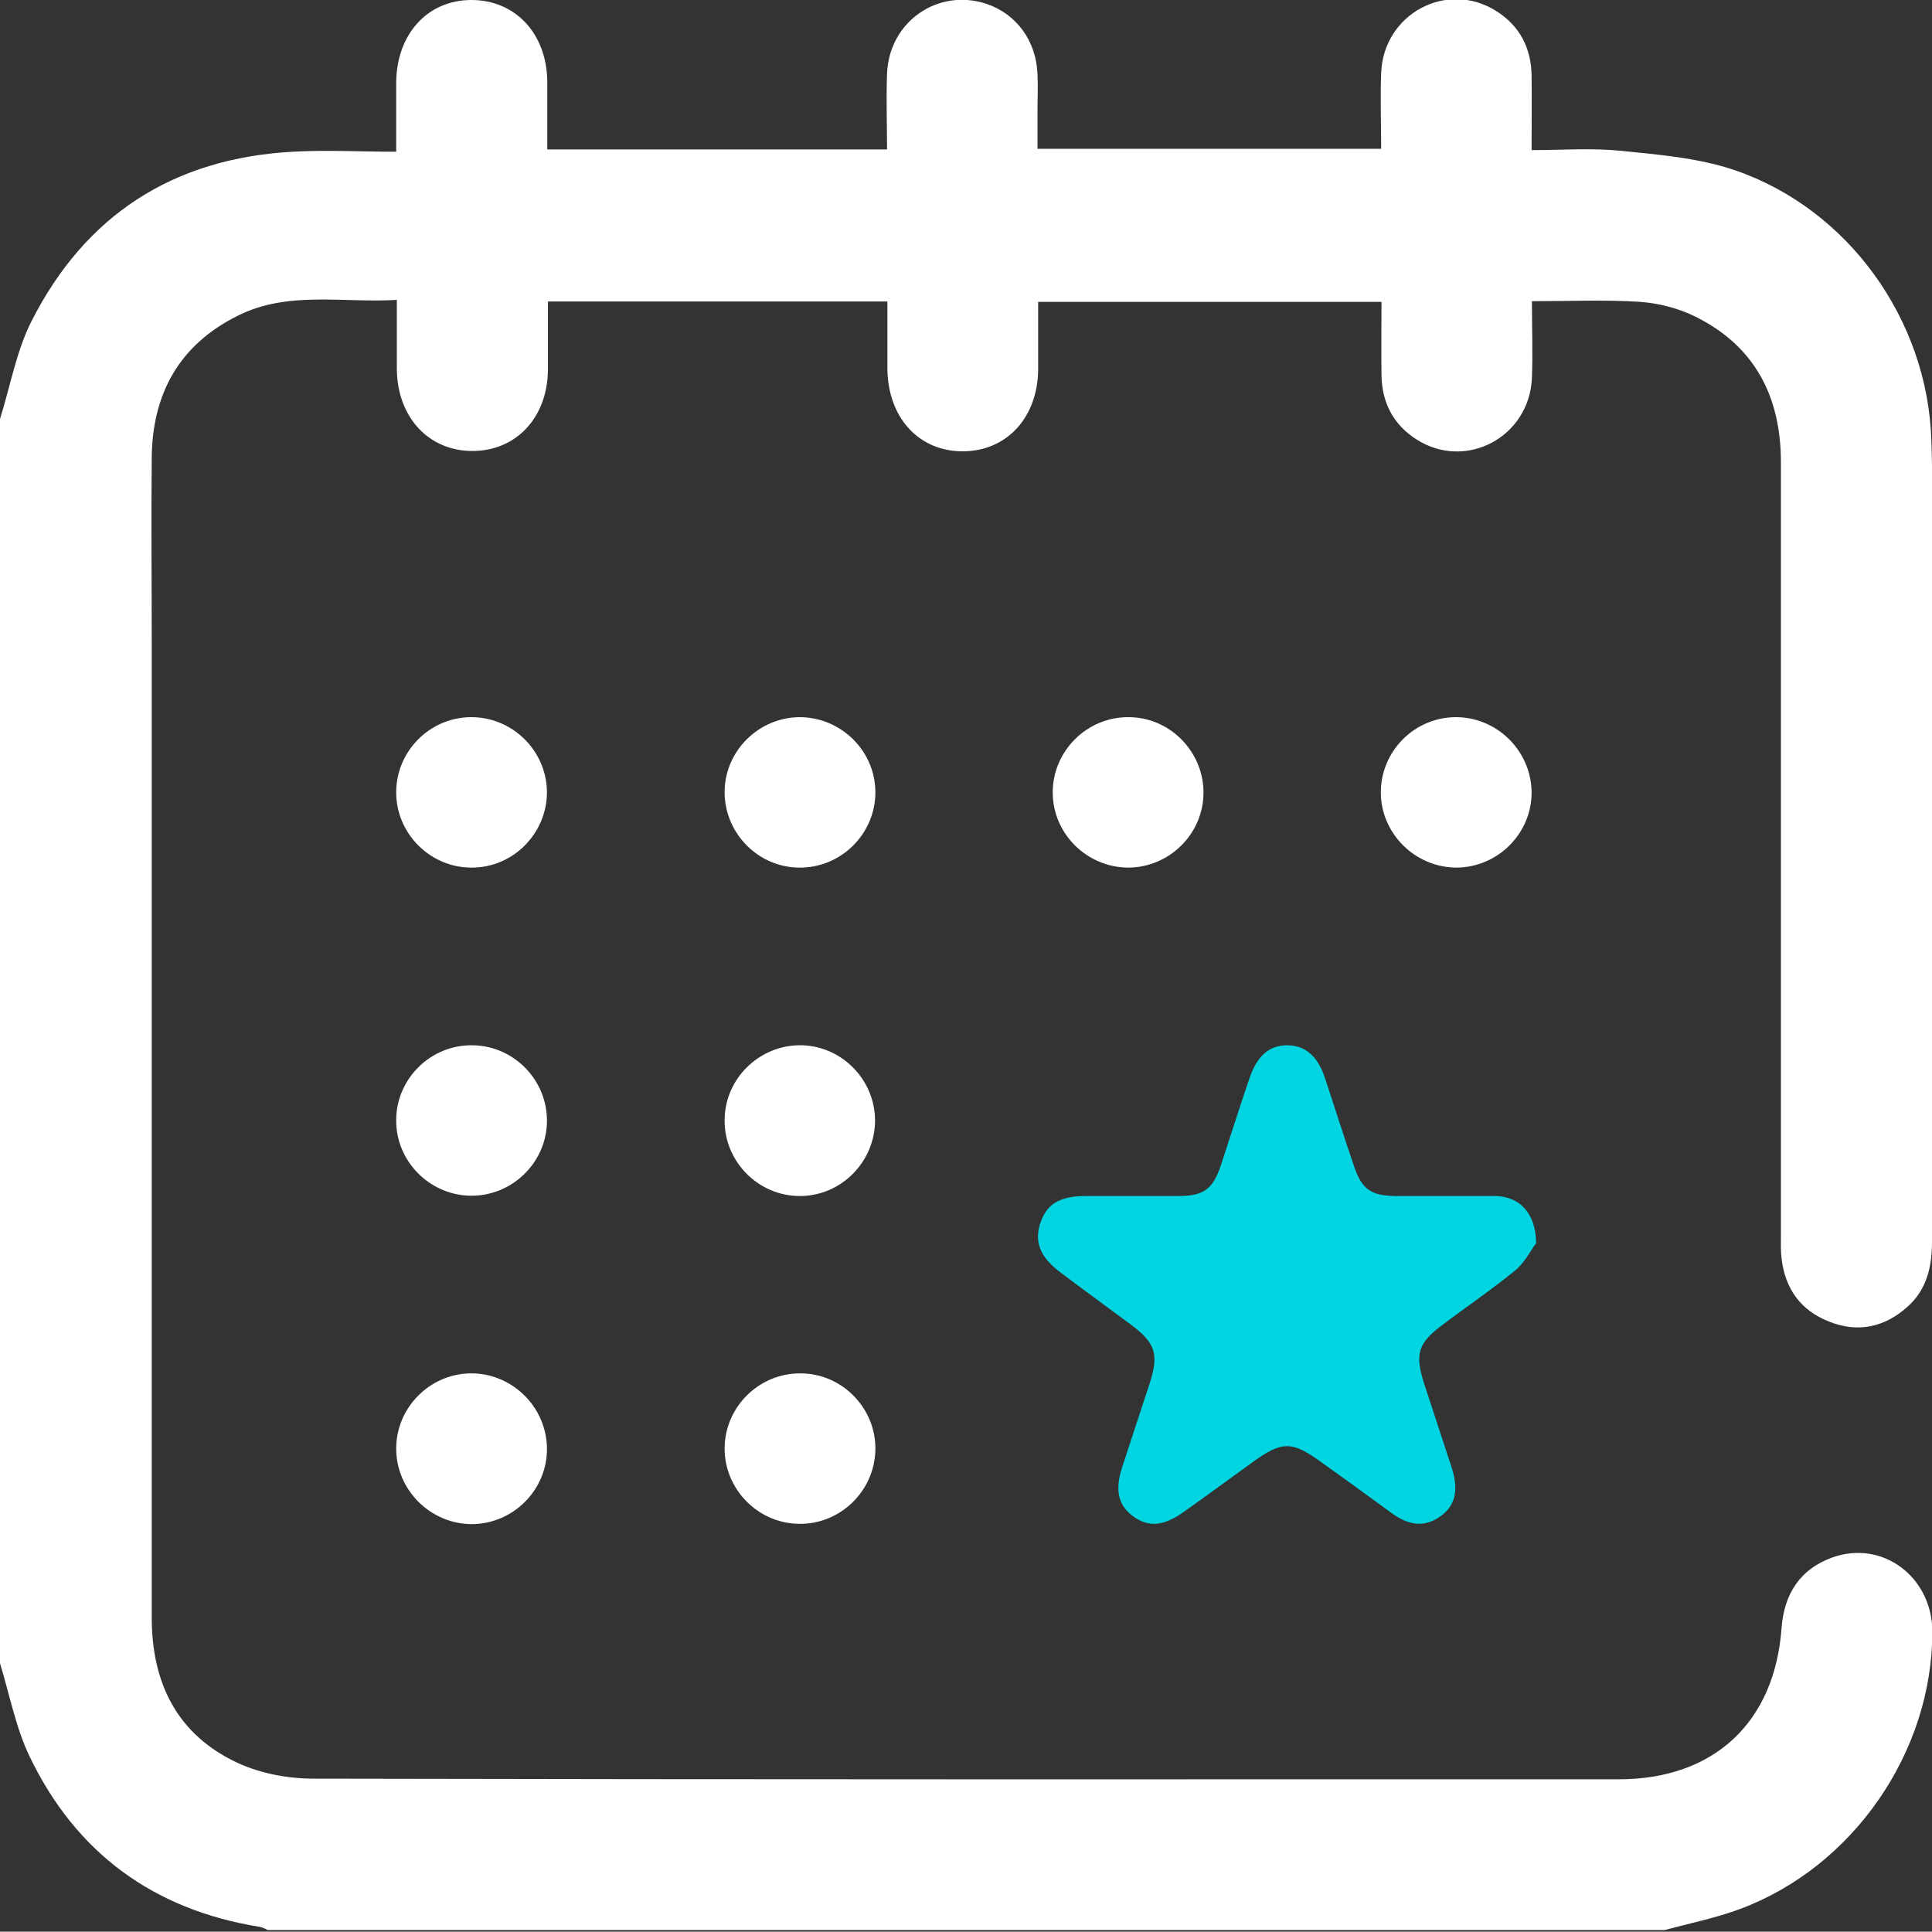
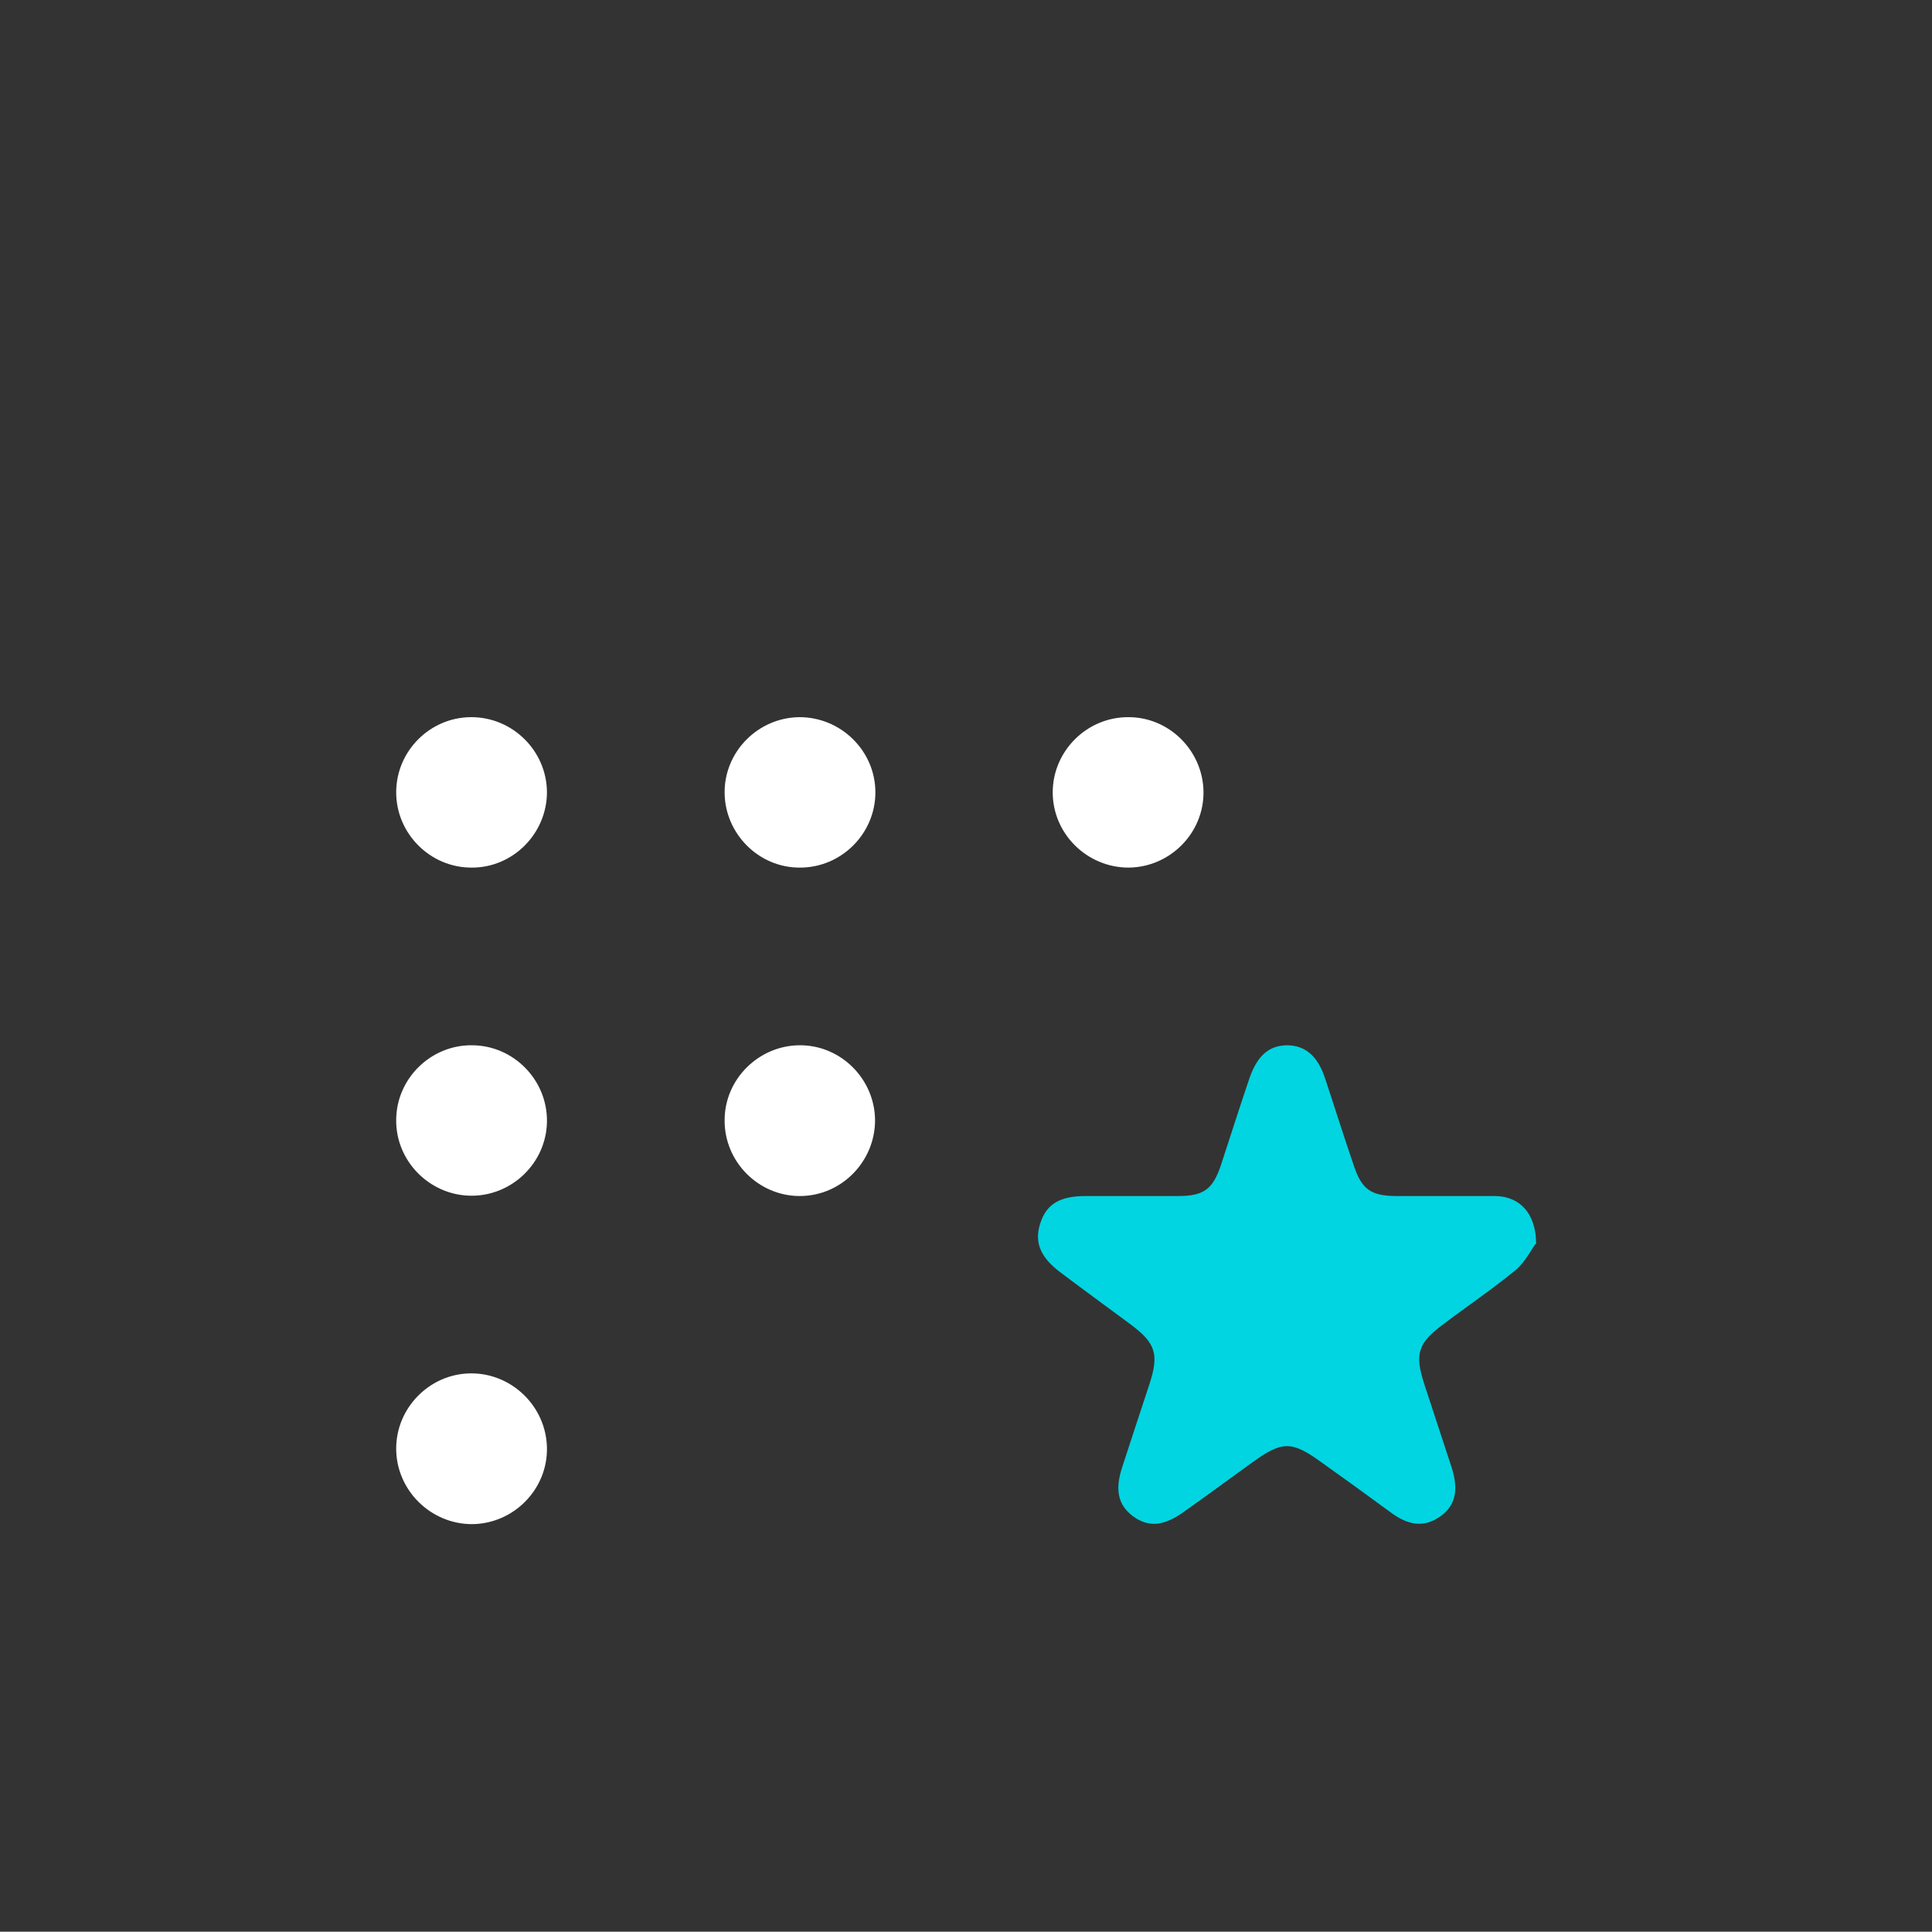
<svg xmlns="http://www.w3.org/2000/svg" id="Layer_2" data-name="Layer 2" viewBox="0 0 59.59 59.58">
  <rect x="0" y="0" width="59.59" height="59.58" fill="#333333" stroke="none" />
  <defs>
    <style>
      .cls-1 {
        fill: #fff;
      }

      .cls-2 {
        fill: #00d5e1;
      }
    </style>
  </defs>
  <g id="Layer_1-2" data-name="Layer 1">
    <g>
-       <path class="cls-1" d="M0,12.92c.32-1.01,.5-2.08,.97-3.01,1.66-3.28,4.38-5.03,8.06-5.23,1.04-.06,2.08,0,3.19,0,0-.75,0-1.44,0-2.13C12.23,1.05,13.19,0,14.54,0c1.35,0,2.32,1.03,2.34,2.5,0,.69,0,1.39,0,2.11h10.48c0-.77-.03-1.56,0-2.34,.06-1.6,1.57-2.65,3.07-2.15,.92,.31,1.53,1.14,1.57,2.16,.02,.39,0,.78,0,1.16,0,.37,0,.74,0,1.15h10.6c0-.77-.03-1.56,0-2.35,.08-1.82,2.03-2.86,3.55-1.9,.73,.46,1.08,1.15,1.09,2,.01,.73,0,1.47,0,2.29,.93,0,1.84-.07,2.74,.02,1.19,.12,2.41,.22,3.53,.6,3.5,1.2,5.94,4.61,6.06,8.32,.04,1.09,.02,2.17,.02,3.26,0,7.16,0,14.31,0,21.47,0,.77-.16,1.47-.75,2-.71,.64-1.54,.82-2.43,.46-.87-.34-1.35-1.01-1.46-1.94-.03-.25-.02-.5-.02-.76,0-7.93,0-15.86,0-23.8,0-2.02-.8-3.58-2.63-4.49-.52-.26-1.14-.42-1.72-.46-1.08-.07-2.17-.02-3.33-.02,0,.8,.03,1.58,0,2.37-.08,1.82-2.03,2.86-3.55,1.9-.73-.46-1.08-1.15-1.09-2-.01-.73,0-1.47,0-2.25h-10.59c0,.69,0,1.39,0,2.08-.01,1.48-.96,2.52-2.31,2.53-1.37,.01-2.33-1.04-2.34-2.56,0-.68,0-1.35,0-2.06h-10.47c0,.71,0,1.41,0,2.1-.01,1.48-.98,2.51-2.33,2.51-1.35,0-2.31-1.04-2.33-2.51,0-.69,0-1.39,0-2.15-1.68,.1-3.36-.29-4.91,.49-1.79,.89-2.63,2.39-2.65,4.37-.02,1.92,0,3.84,0,5.76,0,10.01,0,20.02,0,30.02,0,2.02,.78,3.61,2.64,4.48,.71,.33,1.56,.49,2.35,.49,13.42,.03,26.84,.02,40.26,.02,2.93,0,4.81-1.75,5.02-4.67,.08-1.05,.57-1.81,1.56-2.17,1.55-.56,3.09,.6,3.09,2.29,0,3.71-2.44,7.25-5.93,8.55-.75,.28-1.55,.44-2.33,.65H8.26c-.09-.04-.17-.09-.26-.1-3.27-.53-5.66-2.28-7.09-5.26-.43-.9-.62-1.93-.92-2.9C0,38.52,0,25.72,0,12.92Z" />
      <path class="cls-2" d="M47.36,38.37c-.13,.17-.32,.56-.62,.81-.72,.59-1.49,1.11-2.23,1.67-.78,.58-.88,.91-.58,1.84,.28,.86,.57,1.73,.85,2.59,.22,.7,.1,1.18-.37,1.5-.53,.37-1.02,.23-1.5-.12-.72-.53-1.44-1.05-2.17-1.57-.9-.65-1.2-.65-2.12,.02-.71,.51-1.41,1.03-2.12,1.53-.62,.44-1.08,.47-1.55,.13-.46-.34-.57-.81-.34-1.51,.28-.87,.57-1.73,.85-2.59,.29-.9,.18-1.24-.56-1.8-.73-.54-1.47-1.08-2.2-1.63-.61-.46-.8-.92-.62-1.49,.19-.61,.6-.86,1.41-.86,.95,0,1.9,0,2.85,0,.79,0,1.07-.21,1.32-.96,.29-.88,.57-1.77,.87-2.65,.24-.71,.6-1.03,1.16-1.04,.56,0,.95,.32,1.18,1.02,.3,.9,.58,1.8,.89,2.7,.24,.72,.52,.92,1.28,.93,1.03,0,2.05,0,3.08,0,.75,.01,1.26,.53,1.26,1.48Z" />
      <path class="cls-1" d="M16.87,24.43c0,1.28-1.05,2.34-2.33,2.33-1.28,0-2.33-1.06-2.32-2.34,.01-1.26,1.04-2.29,2.3-2.3,1.28-.01,2.34,1.03,2.35,2.31Z" />
      <path class="cls-1" d="M24.66,22.12c1.28,0,2.34,1.04,2.34,2.32,0,1.28-1.06,2.33-2.34,2.32-1.26,0-2.29-1.04-2.31-2.29-.02-1.28,1.03-2.34,2.31-2.35Z" />
      <path class="cls-1" d="M34.81,26.76c-1.28,0-2.34-1.04-2.34-2.32,0-1.28,1.06-2.33,2.34-2.32,1.26,0,2.29,1.04,2.31,2.29,.02,1.28-1.03,2.34-2.31,2.35Z" />
-       <path class="cls-1" d="M47.24,24.41c.02,1.28-1.03,2.34-2.31,2.35-1.28,0-2.34-1.05-2.34-2.32,0-1.26,1.02-2.3,2.28-2.32,1.28-.02,2.35,1.02,2.37,2.3Z" />
      <path class="cls-1" d="M14.57,32.24c1.28,.01,2.32,1.08,2.3,2.36-.02,1.28-1.1,2.31-2.38,2.28-1.26-.03-2.28-1.08-2.27-2.33,0-1.28,1.07-2.33,2.35-2.31Z" />
      <path class="cls-1" d="M26.99,34.55c0,1.28-1.04,2.34-2.32,2.34-1.28,0-2.33-1.06-2.32-2.34,0-1.26,1.04-2.29,2.29-2.31,1.28-.02,2.34,1.03,2.35,2.31Z" />
      <path class="cls-1" d="M16.87,44.66c.02,1.28-1.03,2.34-2.31,2.35-1.28,0-2.34-1.05-2.34-2.33,0-1.26,1.03-2.3,2.28-2.32,1.28-.02,2.35,1.02,2.37,2.3Z" />
-       <path class="cls-1" d="M24.69,42.36c1.28,0,2.33,1.07,2.31,2.35-.02,1.28-1.09,2.32-2.37,2.29-1.26-.02-2.28-1.07-2.28-2.32,0-1.28,1.06-2.33,2.34-2.32Z" />
    </g>
  </g>
</svg>